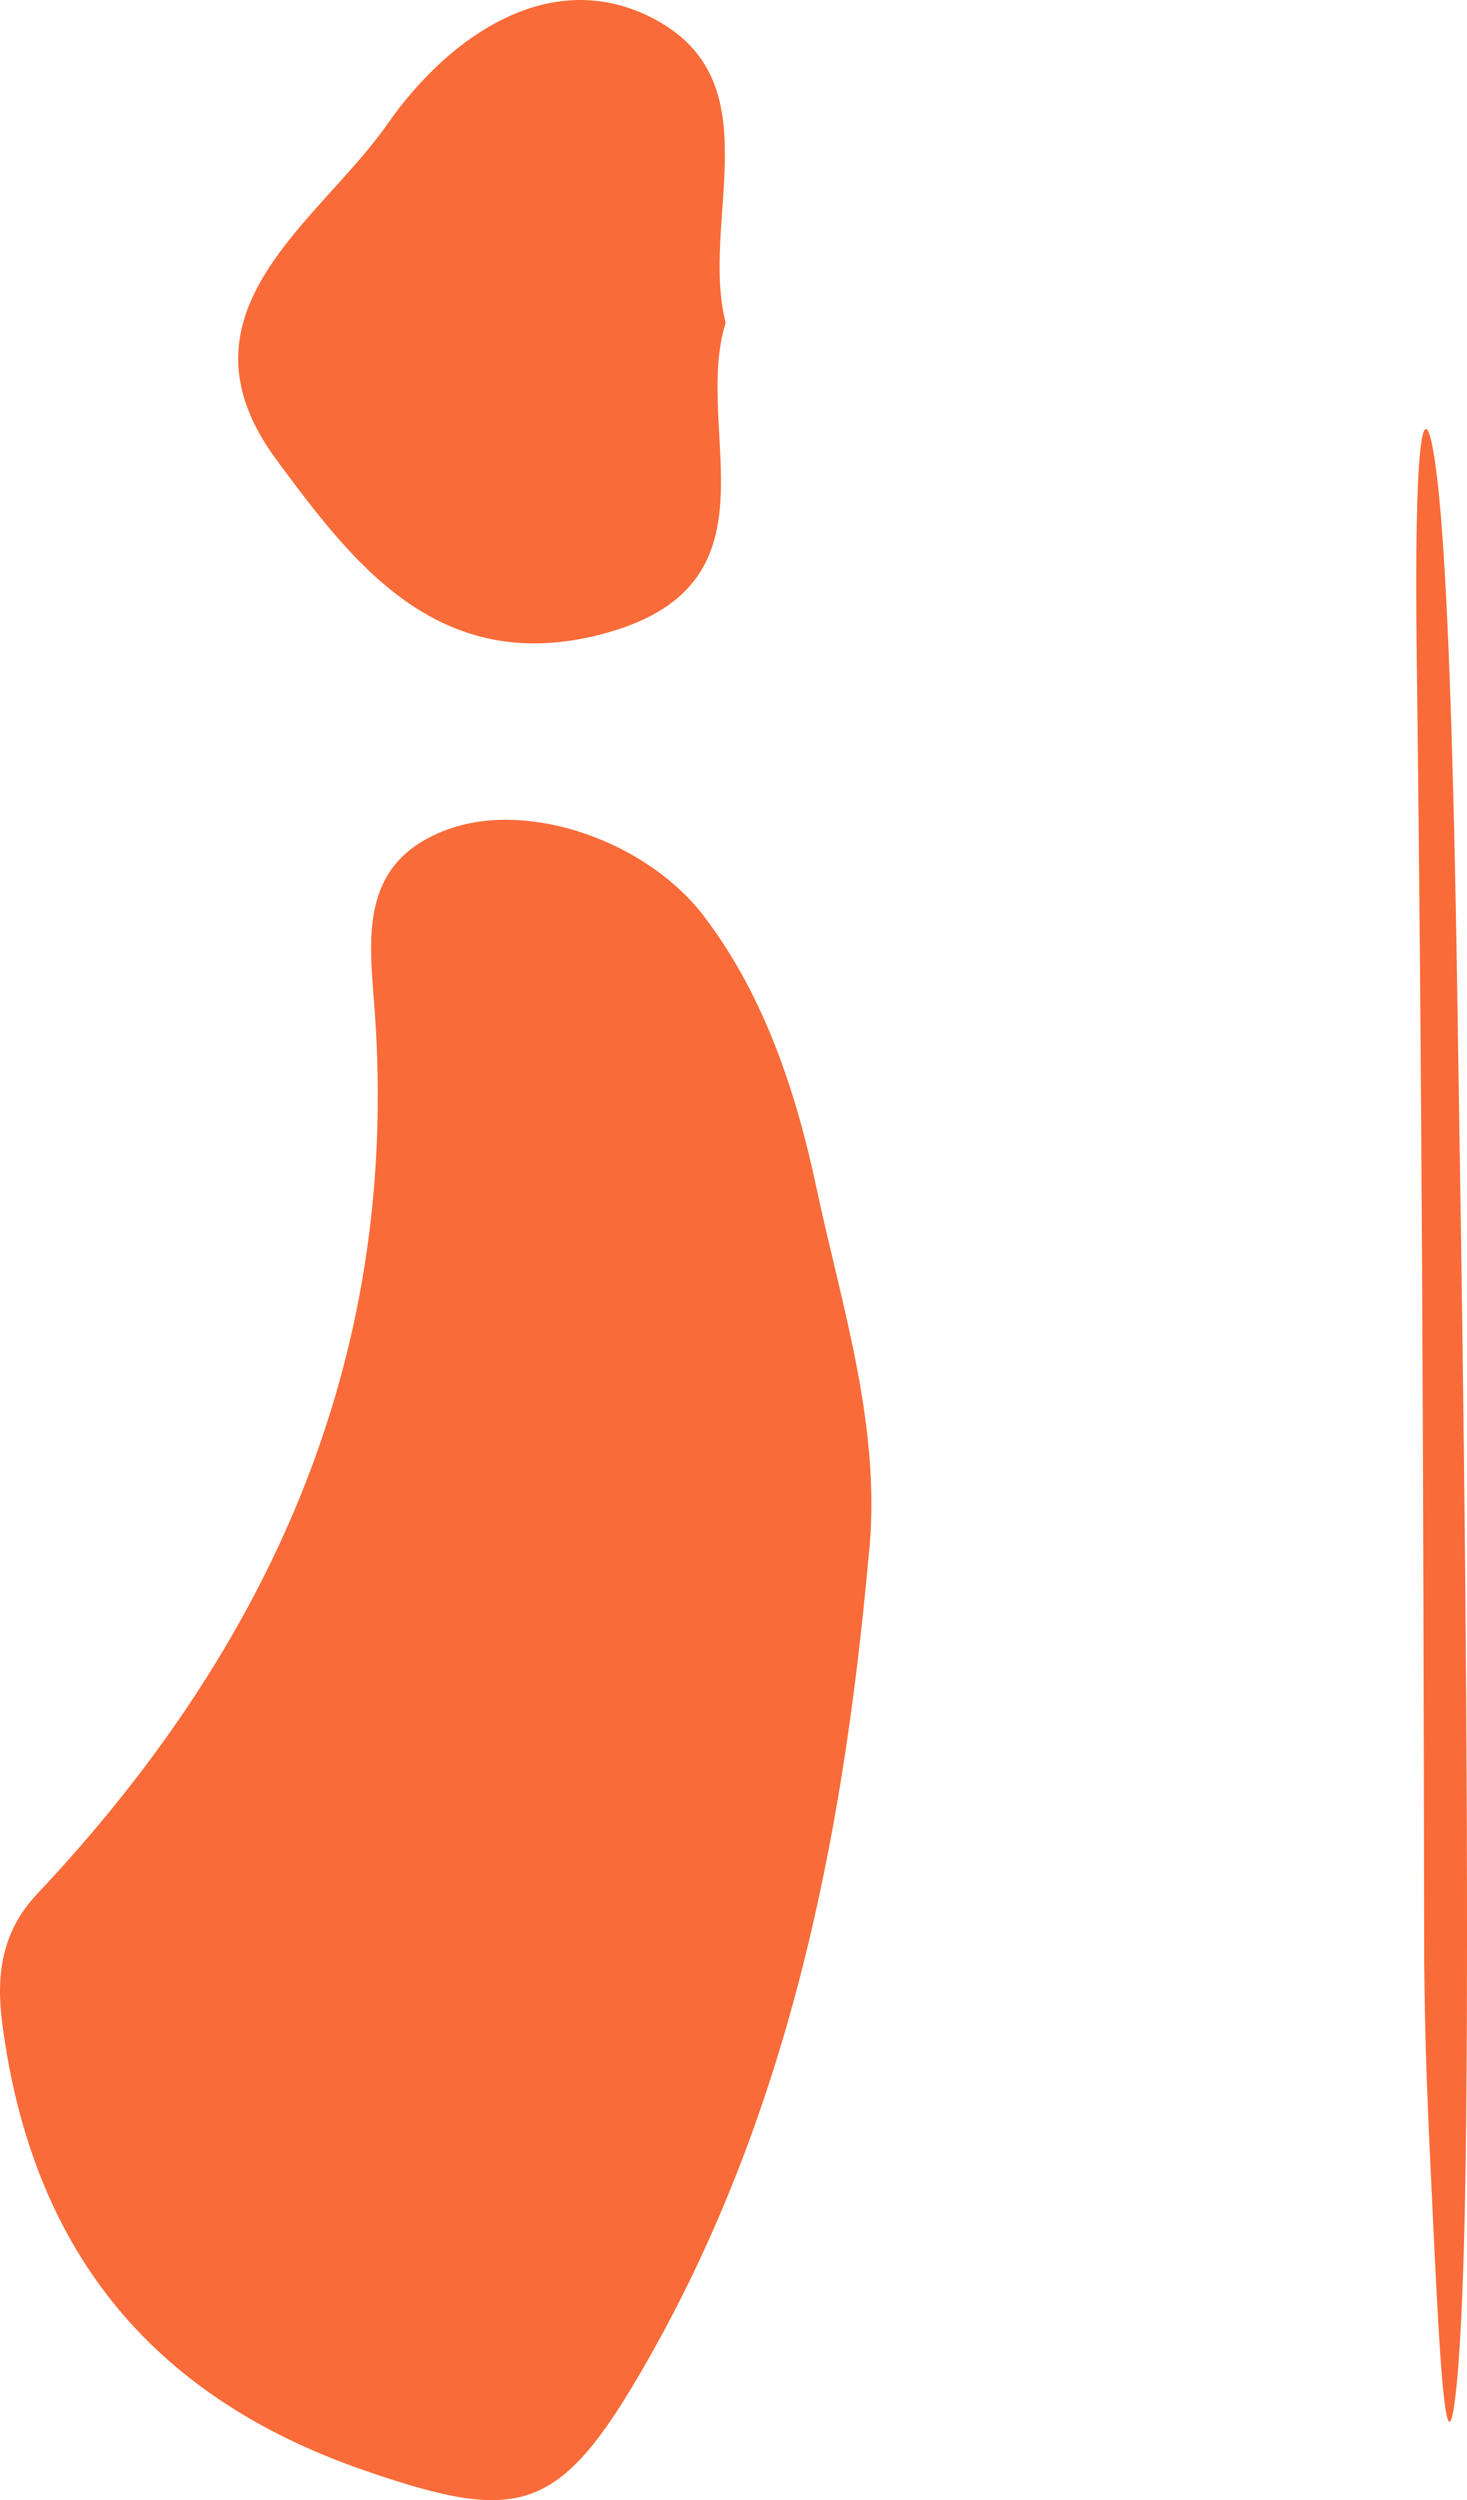
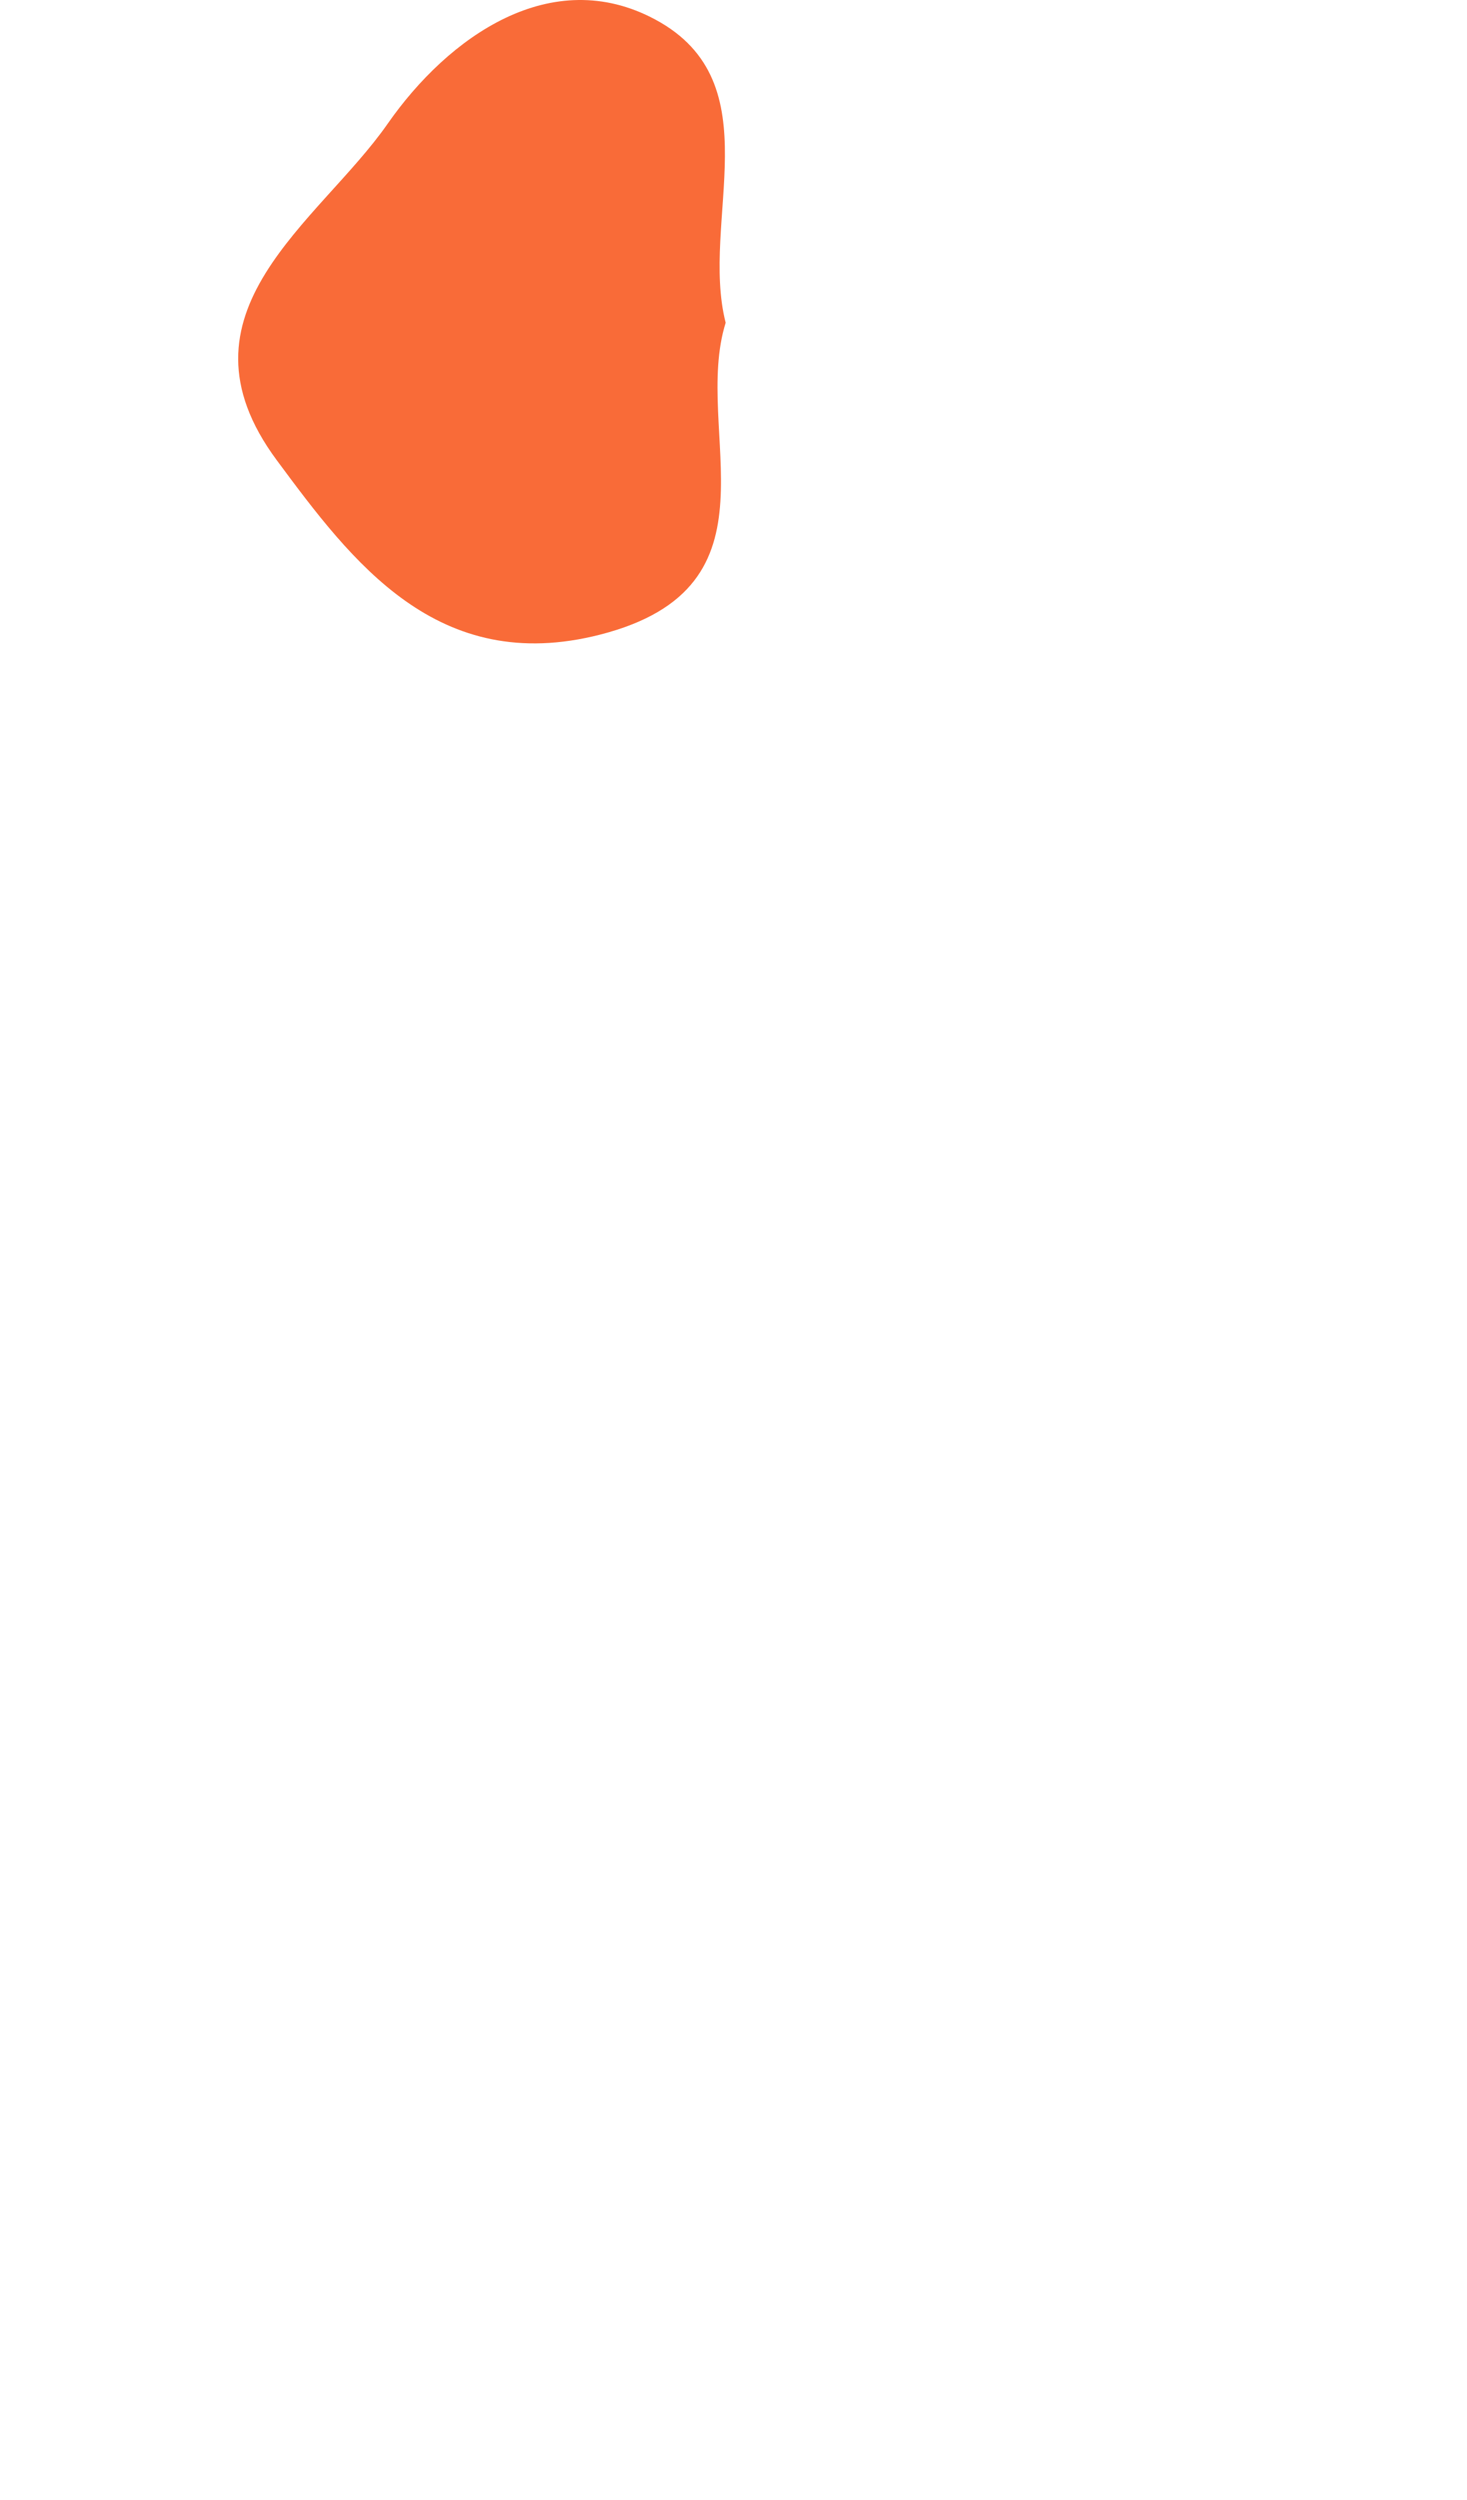
<svg xmlns="http://www.w3.org/2000/svg" id="Capa_2" data-name="Capa 2" viewBox="0 0 117.01 199.39">
  <defs>
    <style> .cls-1 { fill: #f96b38; } </style>
  </defs>
  <g id="Capa_1-2" data-name="Capa 1">
    <g>
-       <path class="cls-1" d="M116.23,78.92c-.33-20.75-.88-37.86-1.99-43.38-.72-3.57-1.46-.58-1.24,16.83.43,33.76.54,67.53.59,101.94,0,1.18,0,2.34.02,3.44.09,7.77.43,13.58.7,19.53.36,7.59.74,15.08,1.23,15.81.16.26.33-.28.52-1.77.78-6.29.95-20.76.95-36.58,0-26.47-.39-51.21-.78-75.83Z" />
-       <path class="cls-1" d="M56.19,73.12c-4.59-6.04-14.02-9.34-20.51-6.96-7.33,2.7-6.16,9.11-5.77,14.79,1.9,27.6-8.43,50.43-26.94,70.09-2.86,3.04-3.29,6.49-2.79,10.34,2.32,17.81,11.64,29.68,28.84,35.63,12.03,4.16,15.38,3.55,21.76-7.25,11.91-20.17,16.39-42.48,18.48-65.39,1.16-10.26-2.09-20-4.13-29.6-1.57-7.4-4.07-15.23-8.94-21.64Z" />
+       <path class="cls-1" d="M116.23,78.92Z" />
      <path class="cls-1" d="M47.88,50.61c14.92-3.83,7.29-16.19,10-24.87-2.07-8.13,3.78-19.13-5.61-24.18-8.27-4.45-16.49,1.34-21.35,8.31-5.49,7.88-17.59,15.04-8.84,26.84,5.99,8.09,12.82,17.23,25.8,13.9Z" />
    </g>
  </g>
</svg>